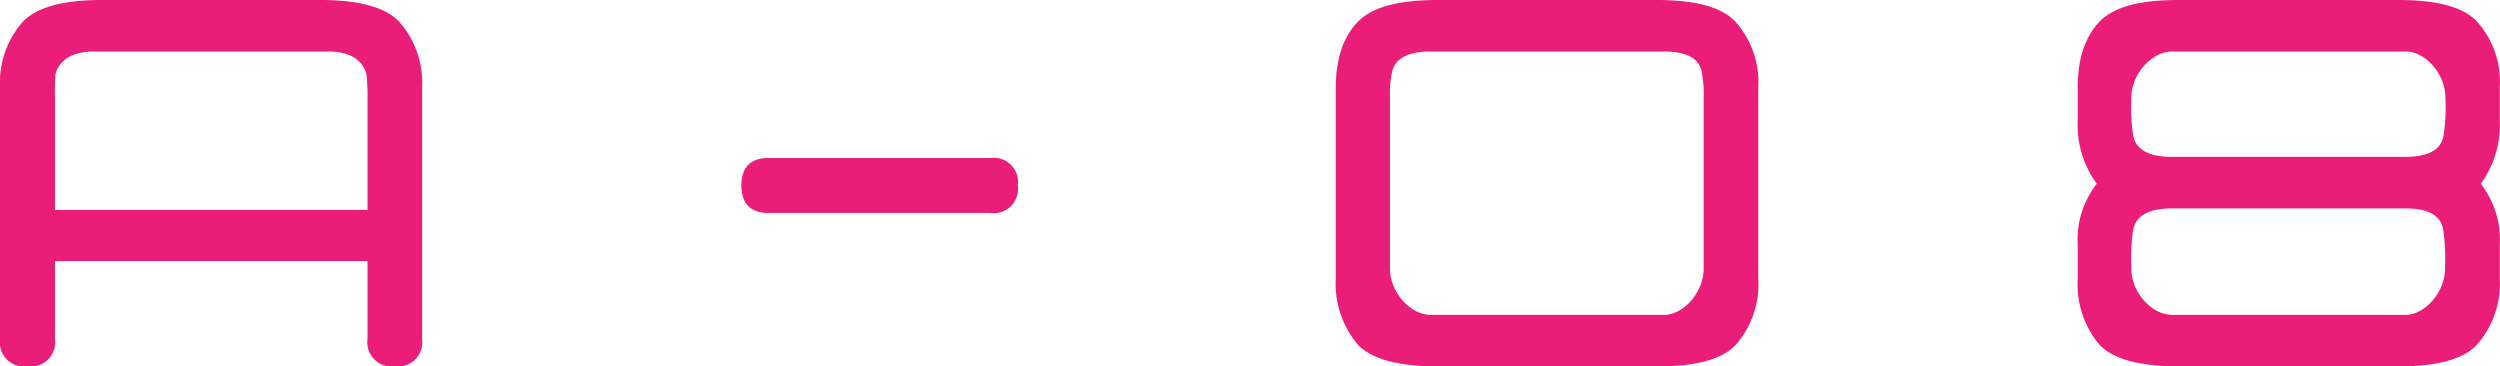
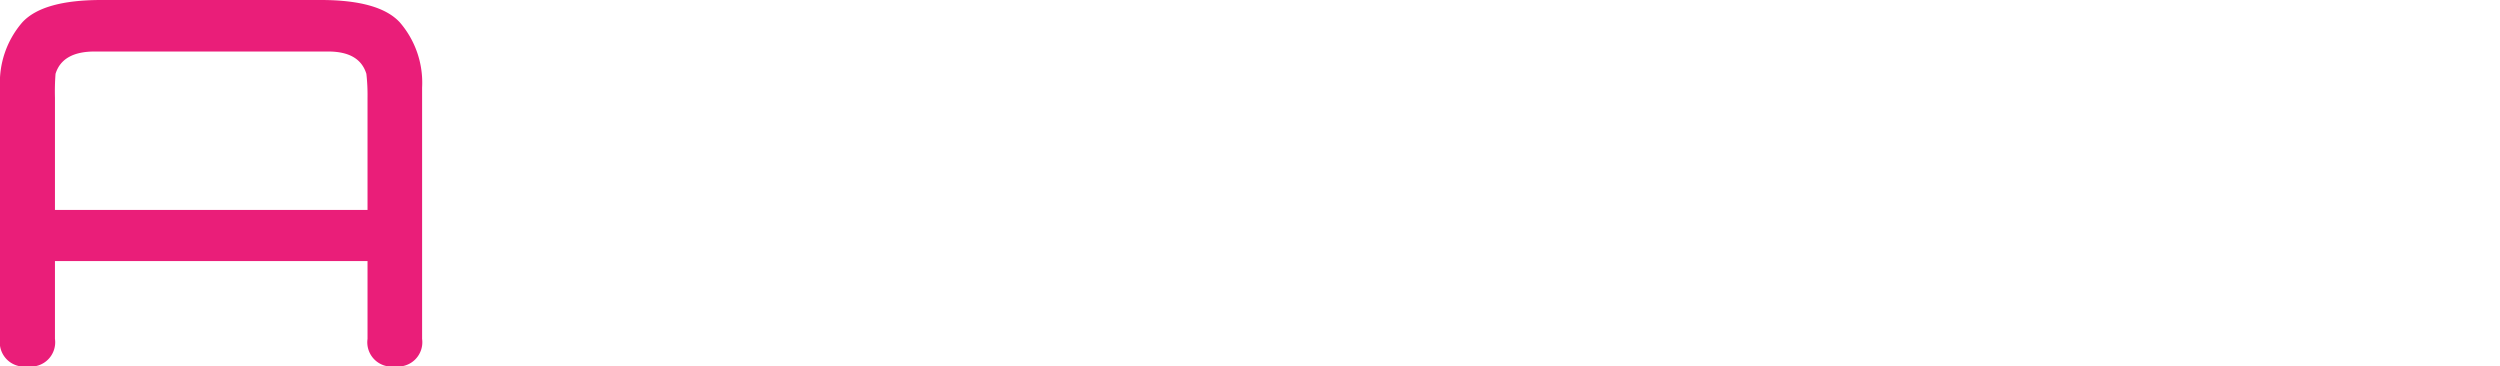
<svg xmlns="http://www.w3.org/2000/svg" width="262.02" height="38.4" viewBox="0 0 262.02 38.4">
  <defs>
    <style>.cls-1{fill:#ea1e79;}</style>
  </defs>
  <g id="レイヤー_2" data-name="レイヤー 2">
    <g id="レイヤー_3" data-name="レイヤー 3">
      <path class="cls-1" d="M0,35.52V9.18A9.66,9.66,0,0,1,2.34,2.34Q4.5,0,10.62,0h23q6.12,0,8.28,2.34a9.66,9.66,0,0,1,2.34,6.84V35.52A2.55,2.55,0,0,1,41.4,38.4a2.55,2.55,0,0,1-2.88-2.88V27.36H5.76v8.16A2.55,2.55,0,0,1,2.88,38.4,2.55,2.55,0,0,1,0,35.52ZM9.9,5.4c-2.22,0-3.6.78-4.08,2.34a24.85,24.85,0,0,0-.06,2.52V22H38.52V10.26a20,20,0,0,0-.12-2.52c-.48-1.56-1.8-2.34-4-2.34Z" />
-       <path class="cls-1" d="M80.52,16.56H103.8a2.55,2.55,0,0,1,2.88,2.88,2.55,2.55,0,0,1-2.88,2.88H80.52c-1.86,0-2.82-1-2.82-2.88S78.66,16.56,80.52,16.56Z" />
-       <path class="cls-1" d="M150.66,38.4c-4.14,0-7-.78-8.4-2.34A9.88,9.88,0,0,1,140,29.22v-20c0-2.94.72-5.22,2.22-6.84S146.52,0,150.66,0h23q6.21,0,8.28,2.34a9.46,9.46,0,0,1,2.34,6.84v20A9.66,9.66,0,0,1,182,36.06q-2.07,2.34-8.28,2.34Zm-.72-33c-2.46,0-3.84.78-4.08,2.34a11.17,11.17,0,0,0-.18,2.52V28.14c0,2.52,2.16,4.86,4.26,4.86h24.48c2,0,4.14-2.34,4.14-4.86V10.26a11.17,11.17,0,0,0-.18-2.52q-.27-2.34-4-2.34Z" />
-       <path class="cls-1" d="M251.4,0q6.21,0,8.28,2.34A9.46,9.46,0,0,1,262,9.18v3.48a10.41,10.41,0,0,1-2,6.6,9.5,9.5,0,0,1,2,6.36v3.6a9.66,9.66,0,0,1-2.34,6.84q-2.07,2.34-8.28,2.34h-23c-4.14,0-7-.78-8.4-2.34a9.88,9.88,0,0,1-2.22-6.84v-3.6a9.5,9.5,0,0,1,2-6.36,10.41,10.41,0,0,1-2-6.6V9.18c0-2.94.72-5.22,2.22-6.84S224.22,0,228.36,0Zm.72,16.44q3.69,0,4-2.34a18.73,18.73,0,0,0,.18-3.6v-.24c0-2.52-2.1-4.86-4.14-4.86H227.64c-2.1,0-4.26,2.34-4.26,4.86v.24a18.73,18.73,0,0,0,.18,3.6c.24,1.56,1.62,2.34,4.08,2.34Zm-24.48,5.4c-2.46,0-3.84.78-4.08,2.34a19.66,19.66,0,0,0-.18,3.6v.36c0,2.52,2.16,4.86,4.26,4.86h24.48c2,0,4.14-2.34,4.14-4.86v-.36a19.66,19.66,0,0,0-.18-3.6q-.27-2.34-4-2.34Z" />
    </g>
  </g>
</svg>